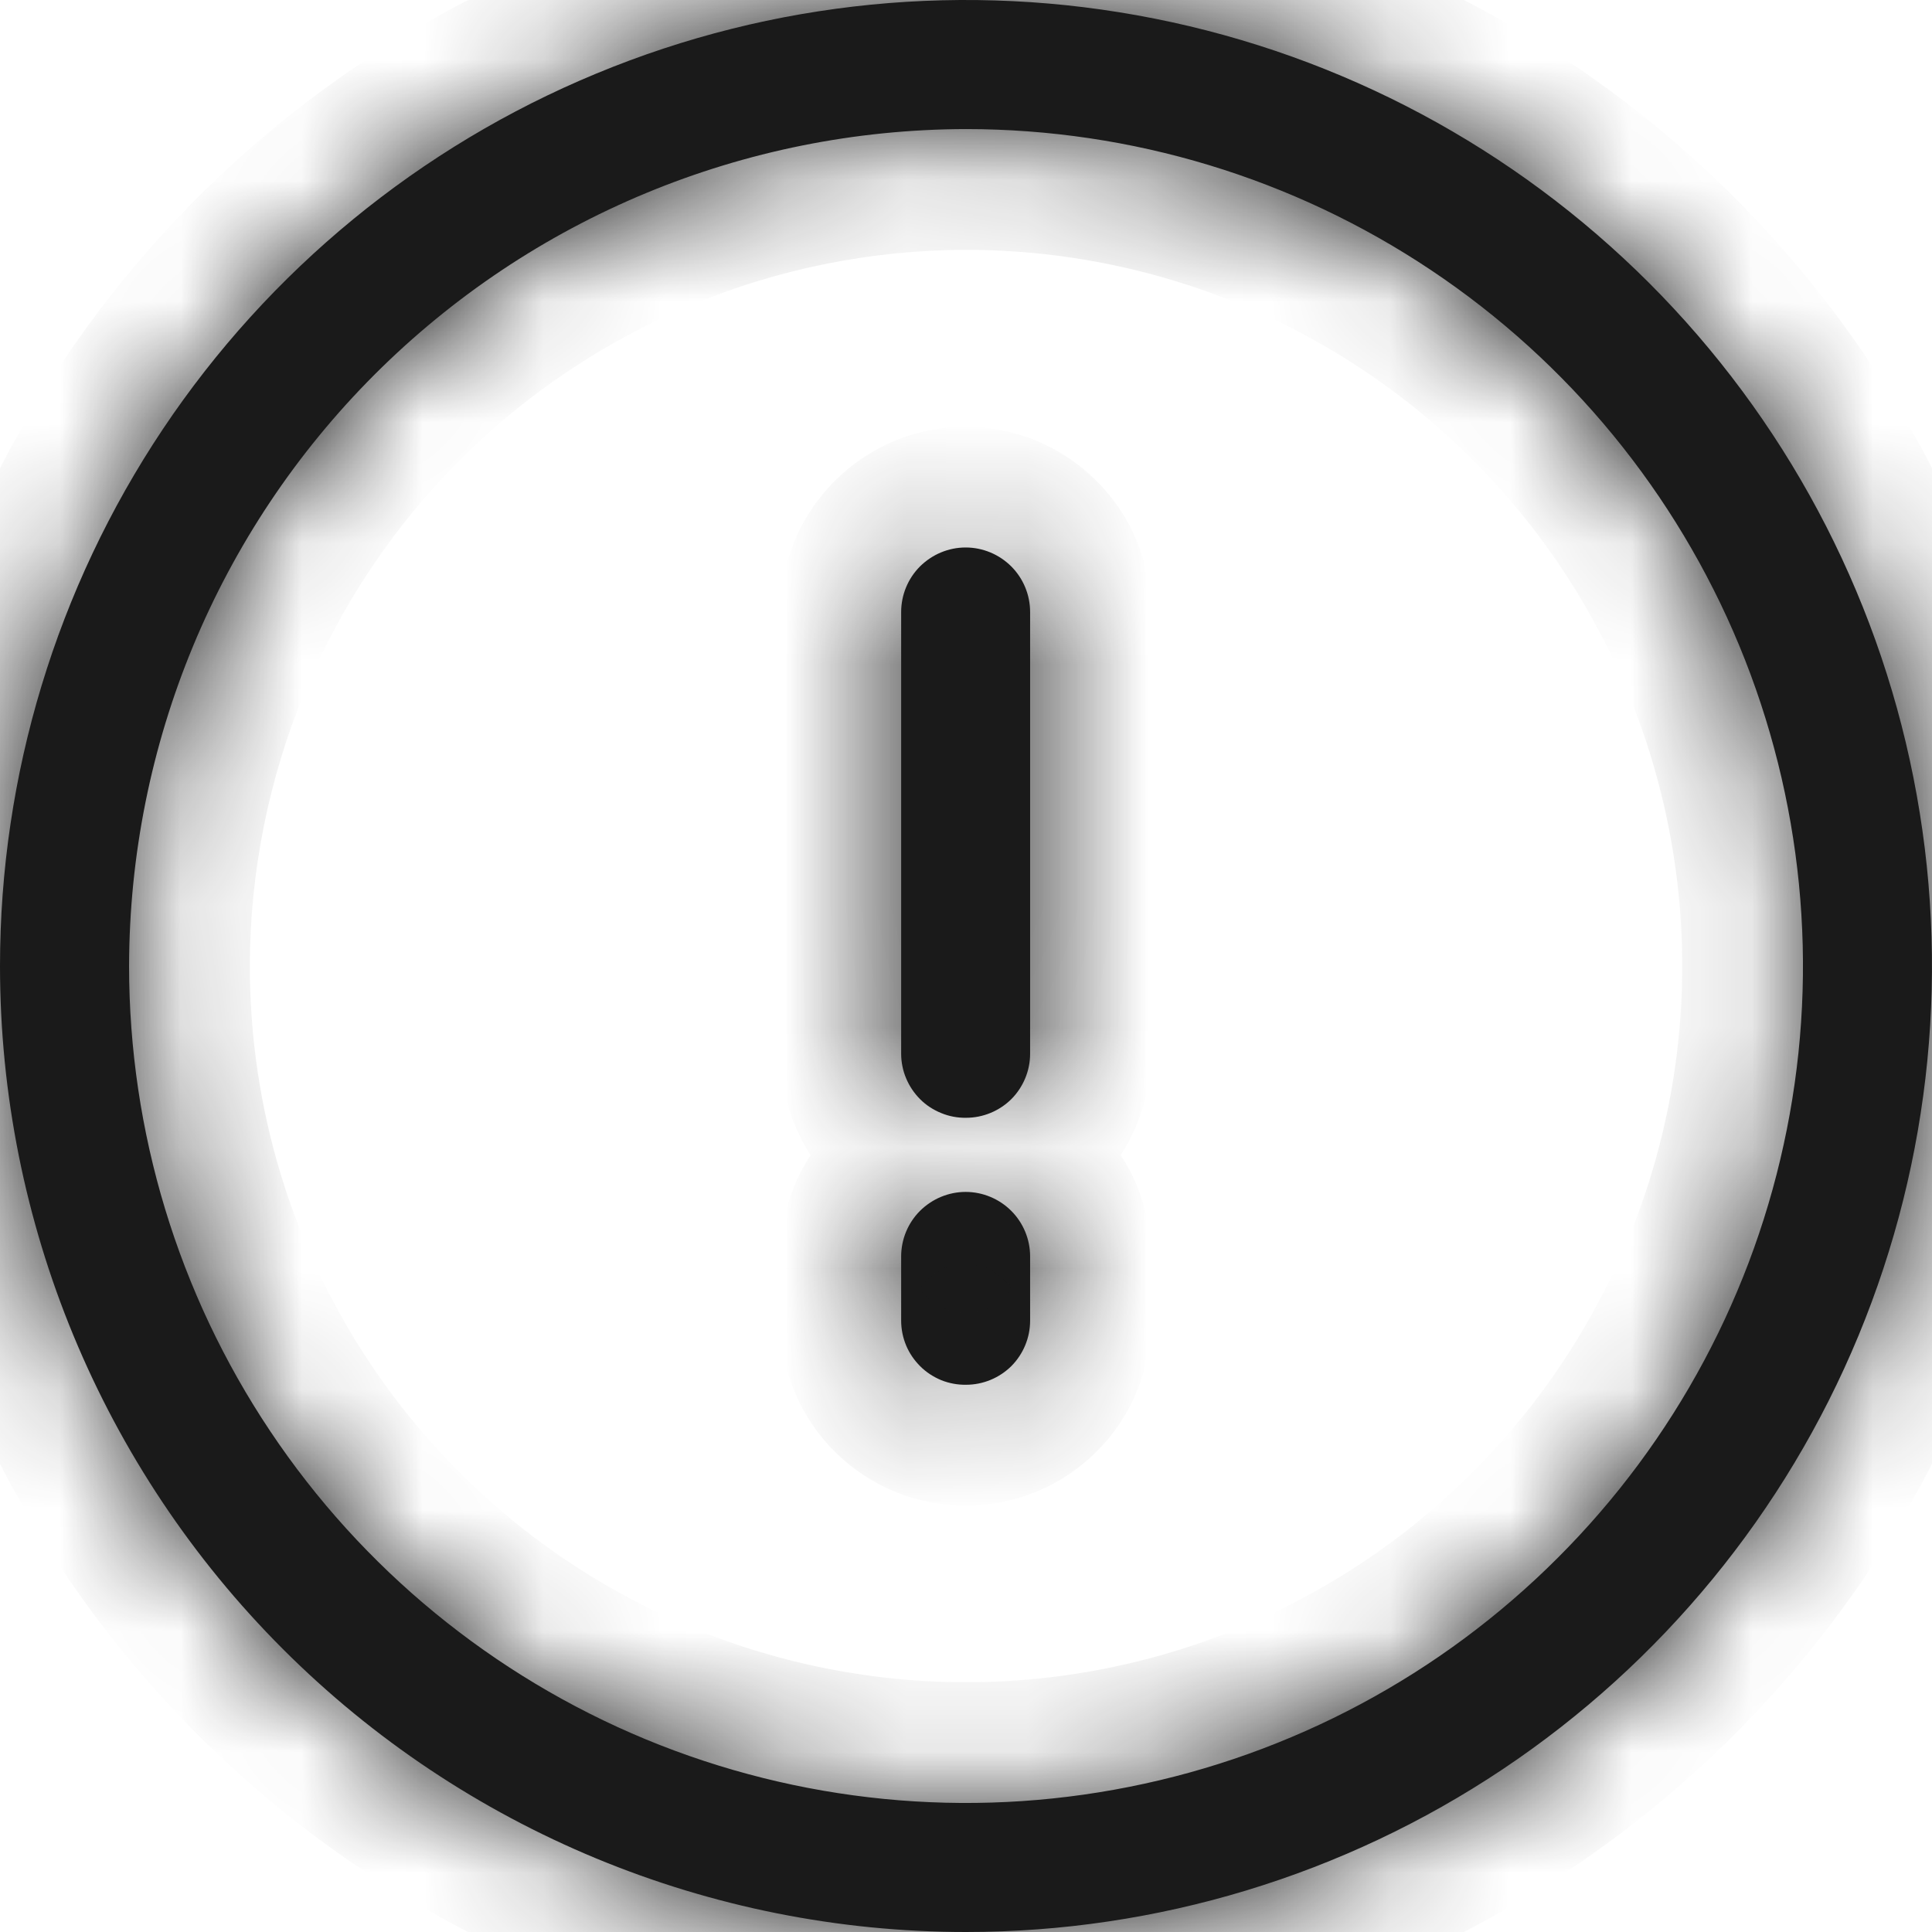
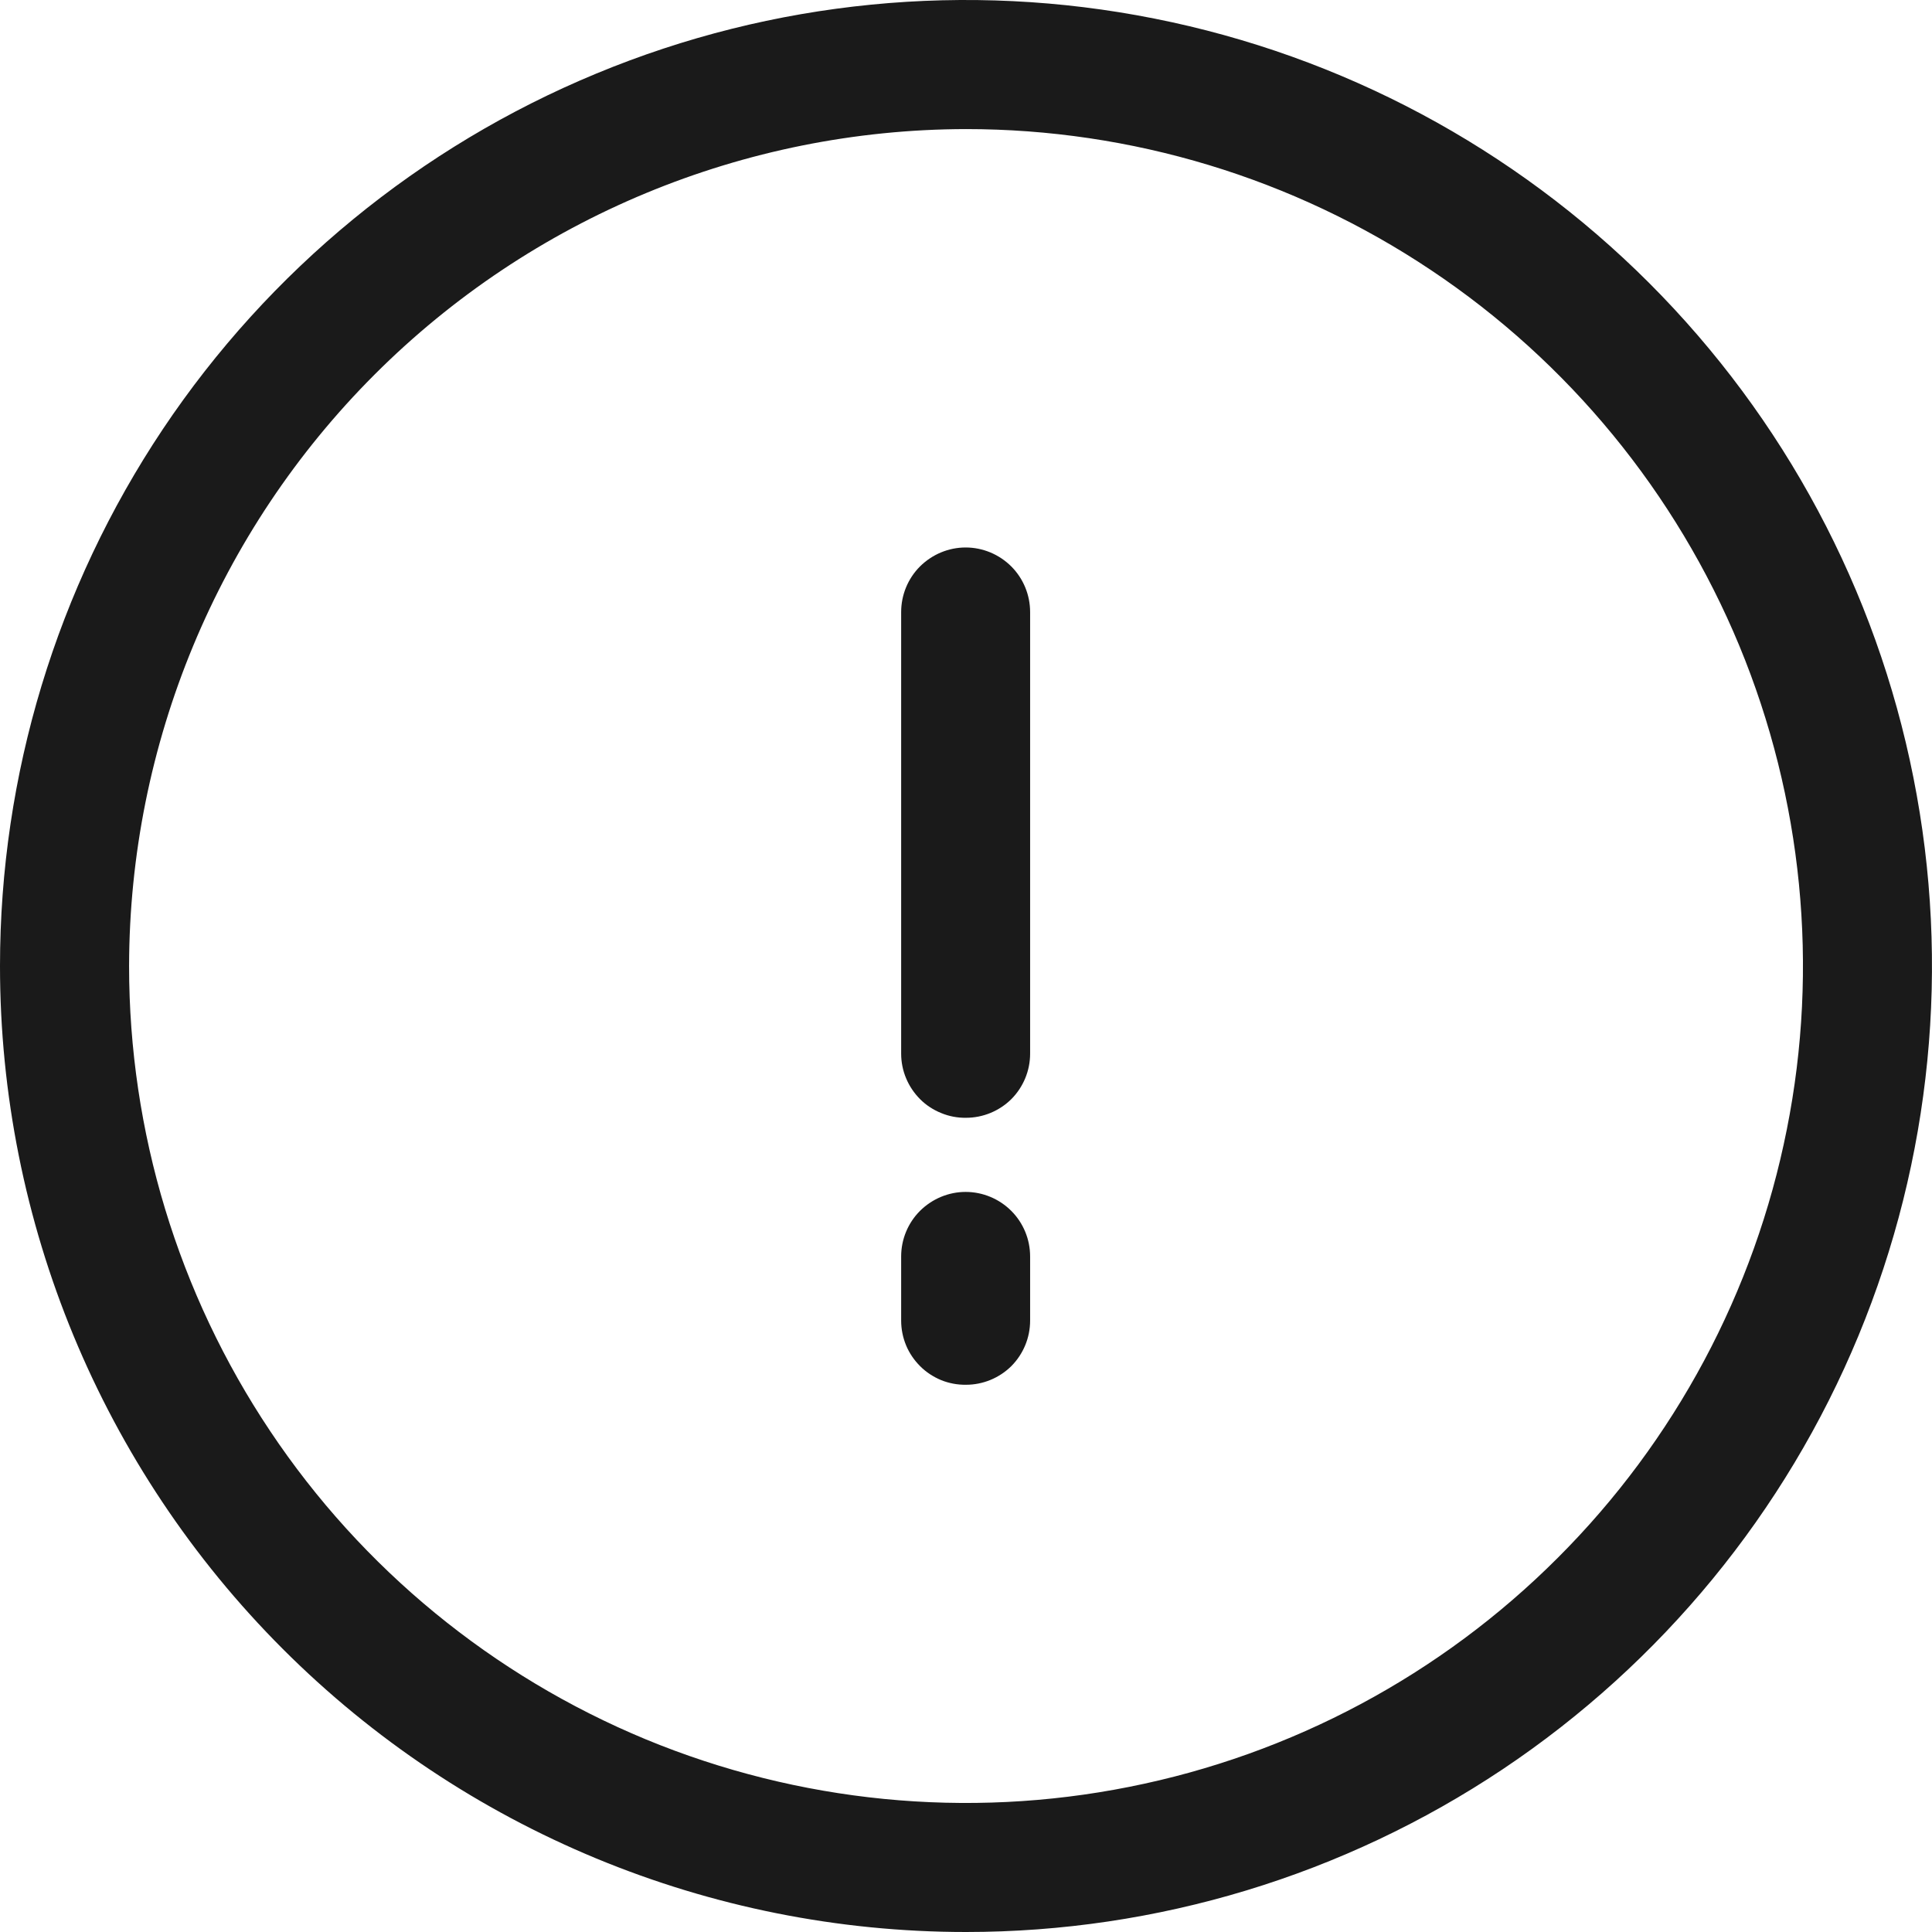
<svg xmlns="http://www.w3.org/2000/svg" width="16" height="16" viewBox="0 0 16 16" fill="none">
  <mask id="path-1-inside-1_269_1541" fill="white">
-     <path fill-rule="evenodd" clip-rule="evenodd" d="M12.445 14.652C11.129 15.531 9.582 16 8 16C5.878 16 3.843 15.157 2.343 13.657C0.843 12.157 -5.0661e-06 10.122 -4.82935e-06 8C-4.65279e-06 6.418 0.469 4.871 1.348 3.555C2.227 2.24 3.477 1.214 4.939 0.609C6.4 0.003 8.009 -0.155 9.561 0.154C11.113 0.462 12.538 1.224 13.657 2.343C14.776 3.462 15.538 4.887 15.846 6.439C16.155 7.991 15.996 9.6 15.391 11.062C14.786 12.523 13.76 13.773 12.445 14.652ZM11.851 2.237C10.711 1.475 9.371 1.069 8 1.069C6.163 1.072 4.401 1.803 3.102 3.102C1.803 4.401 1.072 6.163 1.069 8C1.069 9.371 1.475 10.711 2.237 11.851C2.998 12.991 4.081 13.879 5.347 14.404C6.614 14.928 8.008 15.066 9.352 14.798C10.697 14.531 11.932 13.871 12.901 12.901C13.871 11.932 14.531 10.697 14.798 9.352C15.066 8.008 14.928 6.614 14.404 5.347C13.879 4.081 12.991 2.998 11.851 2.237ZM8 11.468C8.141 11.468 8.276 11.412 8.376 11.313C8.475 11.213 8.531 11.078 8.531 10.937L8.531 10.405C8.531 10.264 8.475 10.128 8.375 10.028C8.275 9.928 8.139 9.871 7.997 9.871C7.855 9.871 7.72 9.928 7.619 10.028C7.519 10.128 7.463 10.264 7.463 10.405L7.463 10.937C7.463 11.007 7.477 11.077 7.504 11.142C7.531 11.207 7.571 11.265 7.621 11.315C7.67 11.364 7.73 11.403 7.795 11.43C7.86 11.456 7.93 11.469 8 11.468ZM8 9.257C8.141 9.257 8.276 9.201 8.376 9.102C8.475 9.002 8.531 8.867 8.531 8.726L8.531 5.069C8.531 4.927 8.475 4.791 8.375 4.691C8.275 4.591 8.139 4.534 7.997 4.534C7.855 4.534 7.72 4.591 7.619 4.691C7.519 4.791 7.463 4.927 7.463 5.069L7.463 8.726C7.463 8.796 7.477 8.866 7.504 8.93C7.531 8.995 7.571 9.054 7.621 9.104C7.67 9.153 7.73 9.192 7.795 9.218C7.86 9.245 7.93 9.258 8 9.257Z" />
-   </mask>
+     </mask>
  <path fill-rule="evenodd" clip-rule="evenodd" d="M12.445 14.652C11.129 15.531 9.582 16 8 16C5.878 16 3.843 15.157 2.343 13.657C0.843 12.157 -5.0661e-06 10.122 -4.82935e-06 8C-4.65279e-06 6.418 0.469 4.871 1.348 3.555C2.227 2.24 3.477 1.214 4.939 0.609C6.4 0.003 8.009 -0.155 9.561 0.154C11.113 0.462 12.538 1.224 13.657 2.343C14.776 3.462 15.538 4.887 15.846 6.439C16.155 7.991 15.996 9.6 15.391 11.062C14.786 12.523 13.76 13.773 12.445 14.652ZM11.851 2.237C10.711 1.475 9.371 1.069 8 1.069C6.163 1.072 4.401 1.803 3.102 3.102C1.803 4.401 1.072 6.163 1.069 8C1.069 9.371 1.475 10.711 2.237 11.851C2.998 12.991 4.081 13.879 5.347 14.404C6.614 14.928 8.008 15.066 9.352 14.798C10.697 14.531 11.932 13.871 12.901 12.901C13.871 11.932 14.531 10.697 14.798 9.352C15.066 8.008 14.928 6.614 14.404 5.347C13.879 4.081 12.991 2.998 11.851 2.237ZM8 11.468C8.141 11.468 8.276 11.412 8.376 11.313C8.475 11.213 8.531 11.078 8.531 10.937L8.531 10.405C8.531 10.264 8.475 10.128 8.375 10.028C8.275 9.928 8.139 9.871 7.997 9.871C7.855 9.871 7.72 9.928 7.619 10.028C7.519 10.128 7.463 10.264 7.463 10.405L7.463 10.937C7.463 11.007 7.477 11.077 7.504 11.142C7.531 11.207 7.571 11.265 7.621 11.315C7.67 11.364 7.73 11.403 7.795 11.43C7.86 11.456 7.93 11.469 8 11.468ZM8 9.257C8.141 9.257 8.276 9.201 8.376 9.102C8.475 9.002 8.531 8.867 8.531 8.726L8.531 5.069C8.531 4.927 8.475 4.791 8.375 4.691C8.275 4.591 8.139 4.534 7.997 4.534C7.855 4.534 7.72 4.591 7.619 4.691C7.519 4.791 7.463 4.927 7.463 5.069L7.463 8.726C7.463 8.796 7.477 8.866 7.504 8.93C7.531 8.995 7.571 9.054 7.621 9.104C7.67 9.153 7.73 9.192 7.795 9.218C7.86 9.245 7.93 9.258 8 9.257Z" fill="#1A1A1A" />
-   <path d="M12.445 14.652L11.889 13.82L12.445 14.652ZM2.343 13.657L1.636 14.364L1.636 14.364L2.343 13.657ZM1.348 3.555L0.517 3L0.517 3L1.348 3.555ZM9.561 0.154L9.366 1.135L9.366 1.135L9.561 0.154ZM13.657 2.343L14.364 1.636L14.364 1.636L13.657 2.343ZM15.846 6.439L14.866 6.634L14.866 6.634L15.846 6.439ZM15.391 11.062L14.467 10.679L15.391 11.062ZM8 1.069L8 0.069L7.998 0.069L8 1.069ZM11.851 2.237L12.406 1.405L12.406 1.405L11.851 2.237ZM3.102 3.102L3.809 3.809L3.102 3.102ZM1.069 8L0.069 7.998L0.069 8L1.069 8ZM2.237 11.851L3.068 11.295L3.068 11.295L2.237 11.851ZM5.347 14.404L5.73 13.48L5.73 13.48L5.347 14.404ZM9.352 14.798L9.157 13.818L9.352 14.798ZM12.901 12.901L13.608 13.608L13.608 13.608L12.901 12.901ZM14.798 9.352L13.818 9.157L14.798 9.352ZM8 11.468L8 10.468L7.989 10.468L8 11.468ZM7.619 10.028L6.912 9.321L6.912 9.321L7.619 10.028ZM7.463 10.937L8.463 10.937L8.463 10.937L7.463 10.937ZM7.504 11.142L6.581 11.527L6.581 11.527L7.504 11.142ZM7.795 11.43L8.17 10.503L8.17 10.503L7.795 11.43ZM8 9.257L8 8.257L7.989 8.257L8 9.257ZM8.375 4.691L7.668 5.398L7.668 5.398L8.375 4.691ZM7.619 4.691L6.912 3.984L6.912 3.984L7.619 4.691ZM7.463 8.726L8.463 8.726L8.463 8.726L7.463 8.726ZM7.795 9.218L8.17 8.291L8.17 8.291L7.795 9.218ZM8 17C9.78 17 11.52 16.472 13 15.483L11.889 13.82C10.738 14.589 9.384 15 8 15L8 17ZM1.636 14.364C3.324 16.052 5.613 17 8 17L8 15C6.143 15 4.363 14.262 3.05 12.95L1.636 14.364ZM-1 8C-1 10.387 -0.052 12.676 1.636 14.364L3.05 12.95C1.737 11.637 1 9.857 1 8L-1 8ZM0.517 3C-0.472 4.48 -1 6.22 -1 8L1 8C1 6.616 1.411 5.262 2.18 4.111L0.517 3ZM4.556 -0.315C2.911 0.366 1.506 1.52 0.517 3L2.18 4.111C2.949 2.96 4.042 2.063 5.321 1.533L4.556 -0.315ZM9.756 -0.827C8.01 -1.174 6.2 -0.996 4.556 -0.315L5.321 1.533C6.6 1.003 8.008 0.864 9.366 1.135L9.756 -0.827ZM14.364 1.636C13.105 0.377 11.502 -0.48 9.756 -0.827L9.366 1.135C10.723 1.405 11.971 2.071 12.95 3.05L14.364 1.636ZM16.827 6.244C16.48 4.498 15.623 2.895 14.364 1.636L12.95 3.05C13.929 4.029 14.595 5.277 14.866 6.634L16.827 6.244ZM16.315 11.444C16.996 9.8 17.174 7.99 16.827 6.244L14.866 6.634C15.136 7.992 14.997 9.4 14.467 10.679L16.315 11.444ZM13 15.483C14.48 14.494 15.634 13.089 16.315 11.444L14.467 10.679C13.937 11.958 13.04 13.051 11.889 13.82L13 15.483ZM8 2.069C9.173 2.069 10.32 2.416 11.295 3.068L12.406 1.405C11.102 0.534 9.569 0.069 8 0.069L8 2.069ZM3.809 3.809C4.921 2.697 6.429 2.071 8.002 2.069L7.998 0.069C5.896 0.072 3.881 0.909 2.395 2.395L3.809 3.809ZM2.069 8.002C2.071 6.429 2.697 4.921 3.809 3.809L2.395 2.395C0.909 3.881 0.072 5.896 0.069 7.998L2.069 8.002ZM3.068 11.295C2.416 10.32 2.069 9.173 2.069 8L0.069 8C0.069 9.569 0.534 11.102 1.405 12.406L3.068 11.295ZM5.73 13.48C4.646 13.031 3.72 12.271 3.068 11.295L1.405 12.406C2.277 13.711 3.515 14.727 4.965 15.328L5.73 13.48ZM9.157 13.818C8.007 14.046 6.814 13.929 5.73 13.48L4.965 15.328C6.414 15.928 8.009 16.085 9.547 15.779L9.157 13.818ZM12.194 12.194C11.365 13.024 10.308 13.589 9.157 13.818L9.547 15.779C11.086 15.473 12.499 14.718 13.608 13.608L12.194 12.194ZM13.818 9.157C13.589 10.308 13.024 11.365 12.194 12.194L13.608 13.608C14.718 12.499 15.473 11.086 15.779 9.547L13.818 9.157ZM13.48 5.73C13.929 6.814 14.046 8.007 13.818 9.157L15.779 9.547C16.085 8.009 15.928 6.414 15.328 4.965L13.48 5.73ZM11.295 3.068C12.271 3.72 13.031 4.646 13.48 5.73L15.328 4.965C14.727 3.515 13.711 2.277 12.406 1.405L11.295 3.068ZM7.669 10.606C7.757 10.518 7.876 10.468 8 10.468L8 12.468C8.406 12.468 8.796 12.307 9.083 12.02L7.669 10.606ZM7.531 10.937C7.531 10.813 7.581 10.694 7.669 10.606L9.083 12.02C9.37 11.733 9.531 11.343 9.531 10.937L7.531 10.937ZM7.531 10.405L7.531 10.937L9.531 10.937L9.531 10.405L7.531 10.405ZM7.668 10.735C7.58 10.648 7.531 10.529 7.531 10.405L9.531 10.405C9.531 9.999 9.37 9.608 9.082 9.321L7.668 10.735ZM7.997 10.871C7.874 10.871 7.755 10.822 7.668 10.735L9.082 9.321C8.794 9.033 8.404 8.871 7.997 8.871L7.997 10.871ZM8.326 10.735C8.239 10.822 8.121 10.871 7.997 10.871L7.997 8.871C7.59 8.871 7.2 9.033 6.912 9.321L8.326 10.735ZM8.463 10.405C8.463 10.529 8.414 10.648 8.326 10.735L6.912 9.321C6.625 9.608 6.463 9.999 6.463 10.405L8.463 10.405ZM8.463 10.937L8.463 10.405L6.463 10.405L6.463 10.937L8.463 10.937ZM8.427 10.757C8.451 10.814 8.463 10.875 8.463 10.937L6.463 10.937C6.463 11.139 6.503 11.34 6.581 11.527L8.427 10.757ZM8.324 10.604C8.368 10.647 8.403 10.699 8.427 10.757L6.581 11.527C6.659 11.714 6.773 11.883 6.917 12.026L8.324 10.604ZM8.17 10.503C8.228 10.526 8.28 10.56 8.324 10.604L6.917 12.026C7.061 12.168 7.232 12.28 7.42 12.357L8.17 10.503ZM7.989 10.468C8.051 10.468 8.113 10.479 8.17 10.503L7.42 12.357C7.607 12.432 7.808 12.47 8.011 12.468L7.989 10.468ZM7.669 8.394C7.757 8.307 7.876 8.257 8 8.257L8 10.257C8.406 10.257 8.796 10.096 9.083 9.809L7.669 8.394ZM7.531 8.726C7.531 8.601 7.581 8.482 7.669 8.394L9.083 9.809C9.37 9.521 9.531 9.132 9.531 8.726L7.531 8.726ZM7.531 5.069L7.531 8.726L9.531 8.726L9.531 5.069L7.531 5.069ZM7.668 5.398C7.58 5.311 7.531 5.192 7.531 5.069L9.531 5.069C9.531 4.662 9.37 4.271 9.082 3.984L7.668 5.398ZM7.997 5.534C7.874 5.534 7.755 5.485 7.668 5.398L9.082 3.984C8.794 3.696 8.404 3.534 7.997 3.534L7.997 5.534ZM8.326 5.398C8.239 5.485 8.121 5.534 7.997 5.534L7.997 3.534C7.59 3.534 7.2 3.696 6.912 3.984L8.326 5.398ZM8.463 5.069C8.463 5.192 8.414 5.311 8.326 5.398L6.912 3.984C6.625 4.271 6.463 4.662 6.463 5.069L8.463 5.069ZM8.463 8.726L8.463 5.069L6.463 5.069L6.463 8.726L8.463 8.726ZM8.427 8.545C8.451 8.602 8.463 8.664 8.463 8.726L6.463 8.726C6.463 8.928 6.503 9.129 6.581 9.316L8.427 8.545ZM8.324 8.393C8.368 8.436 8.403 8.488 8.427 8.545L6.581 9.316C6.659 9.502 6.773 9.672 6.917 9.814L8.324 8.393ZM8.17 8.291C8.228 8.315 8.28 8.349 8.324 8.393L6.917 9.814C7.061 9.957 7.232 10.069 7.42 10.145L8.17 8.291ZM7.989 8.257C8.051 8.257 8.113 8.268 8.17 8.291L7.42 10.145C7.607 10.221 7.808 10.259 8.011 10.257L7.989 8.257Z" fill="#1A1A1A" mask="url(#path-1-inside-1_269_1541)" />
</svg>